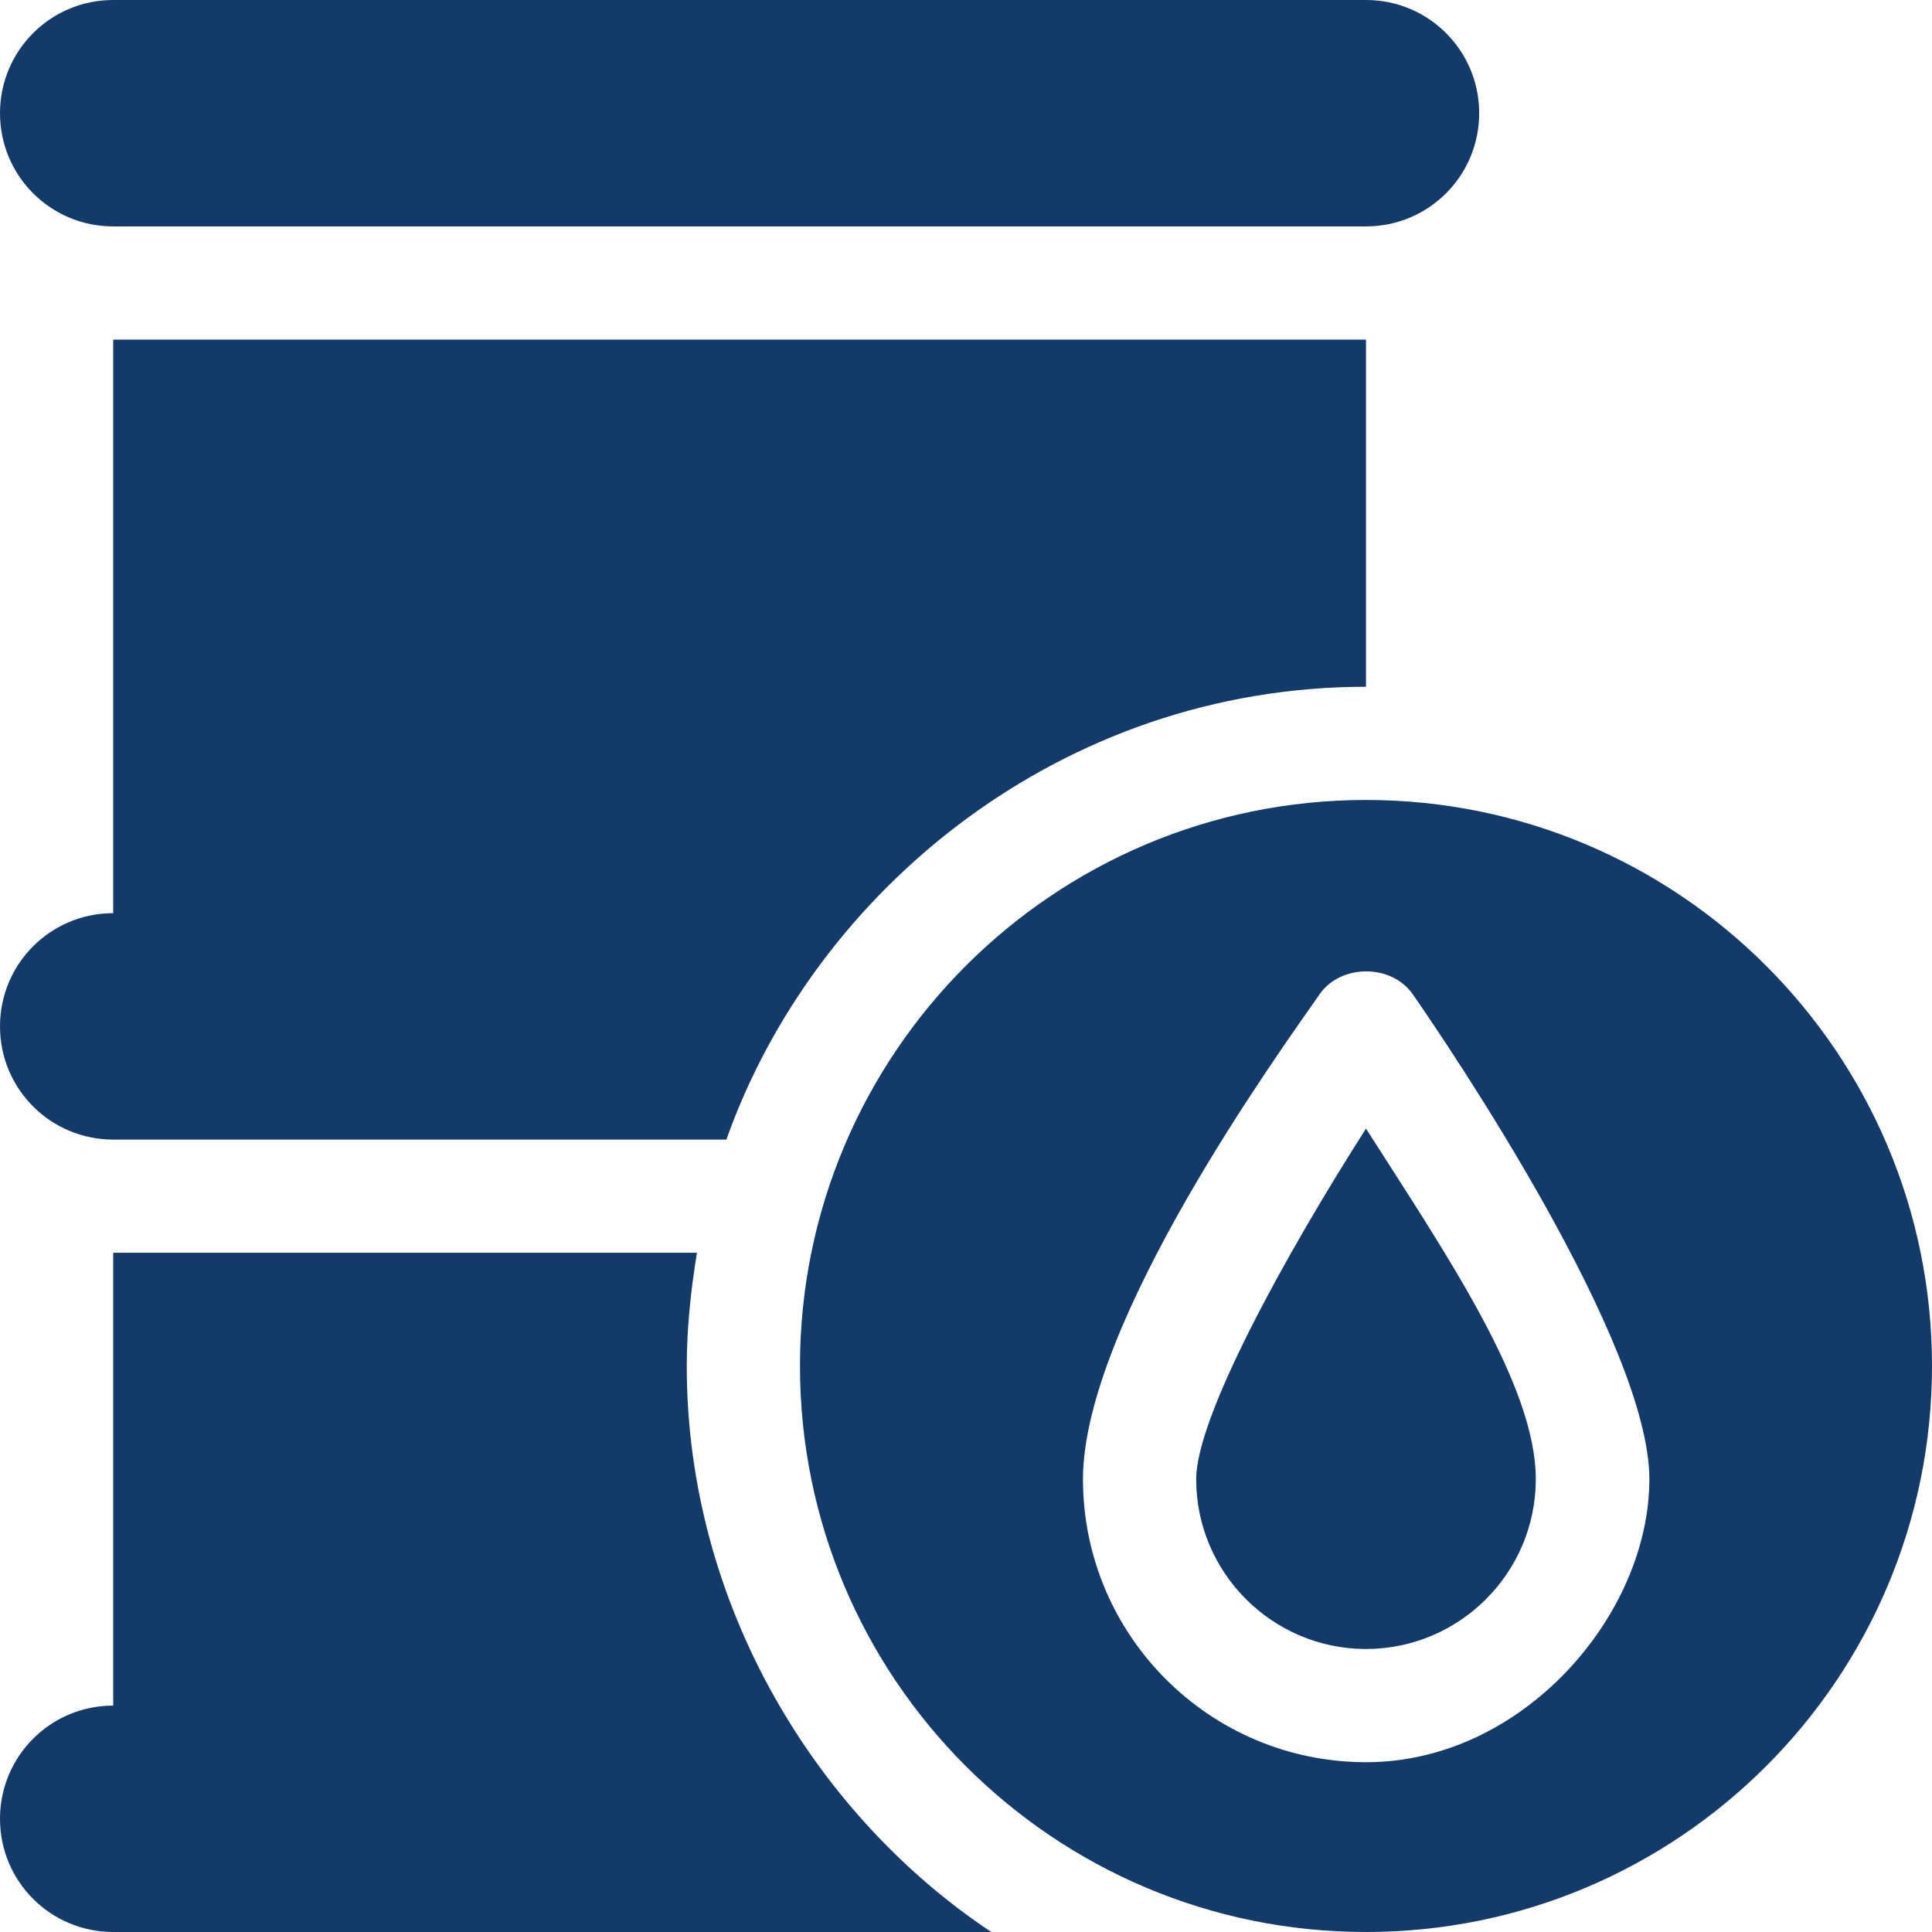
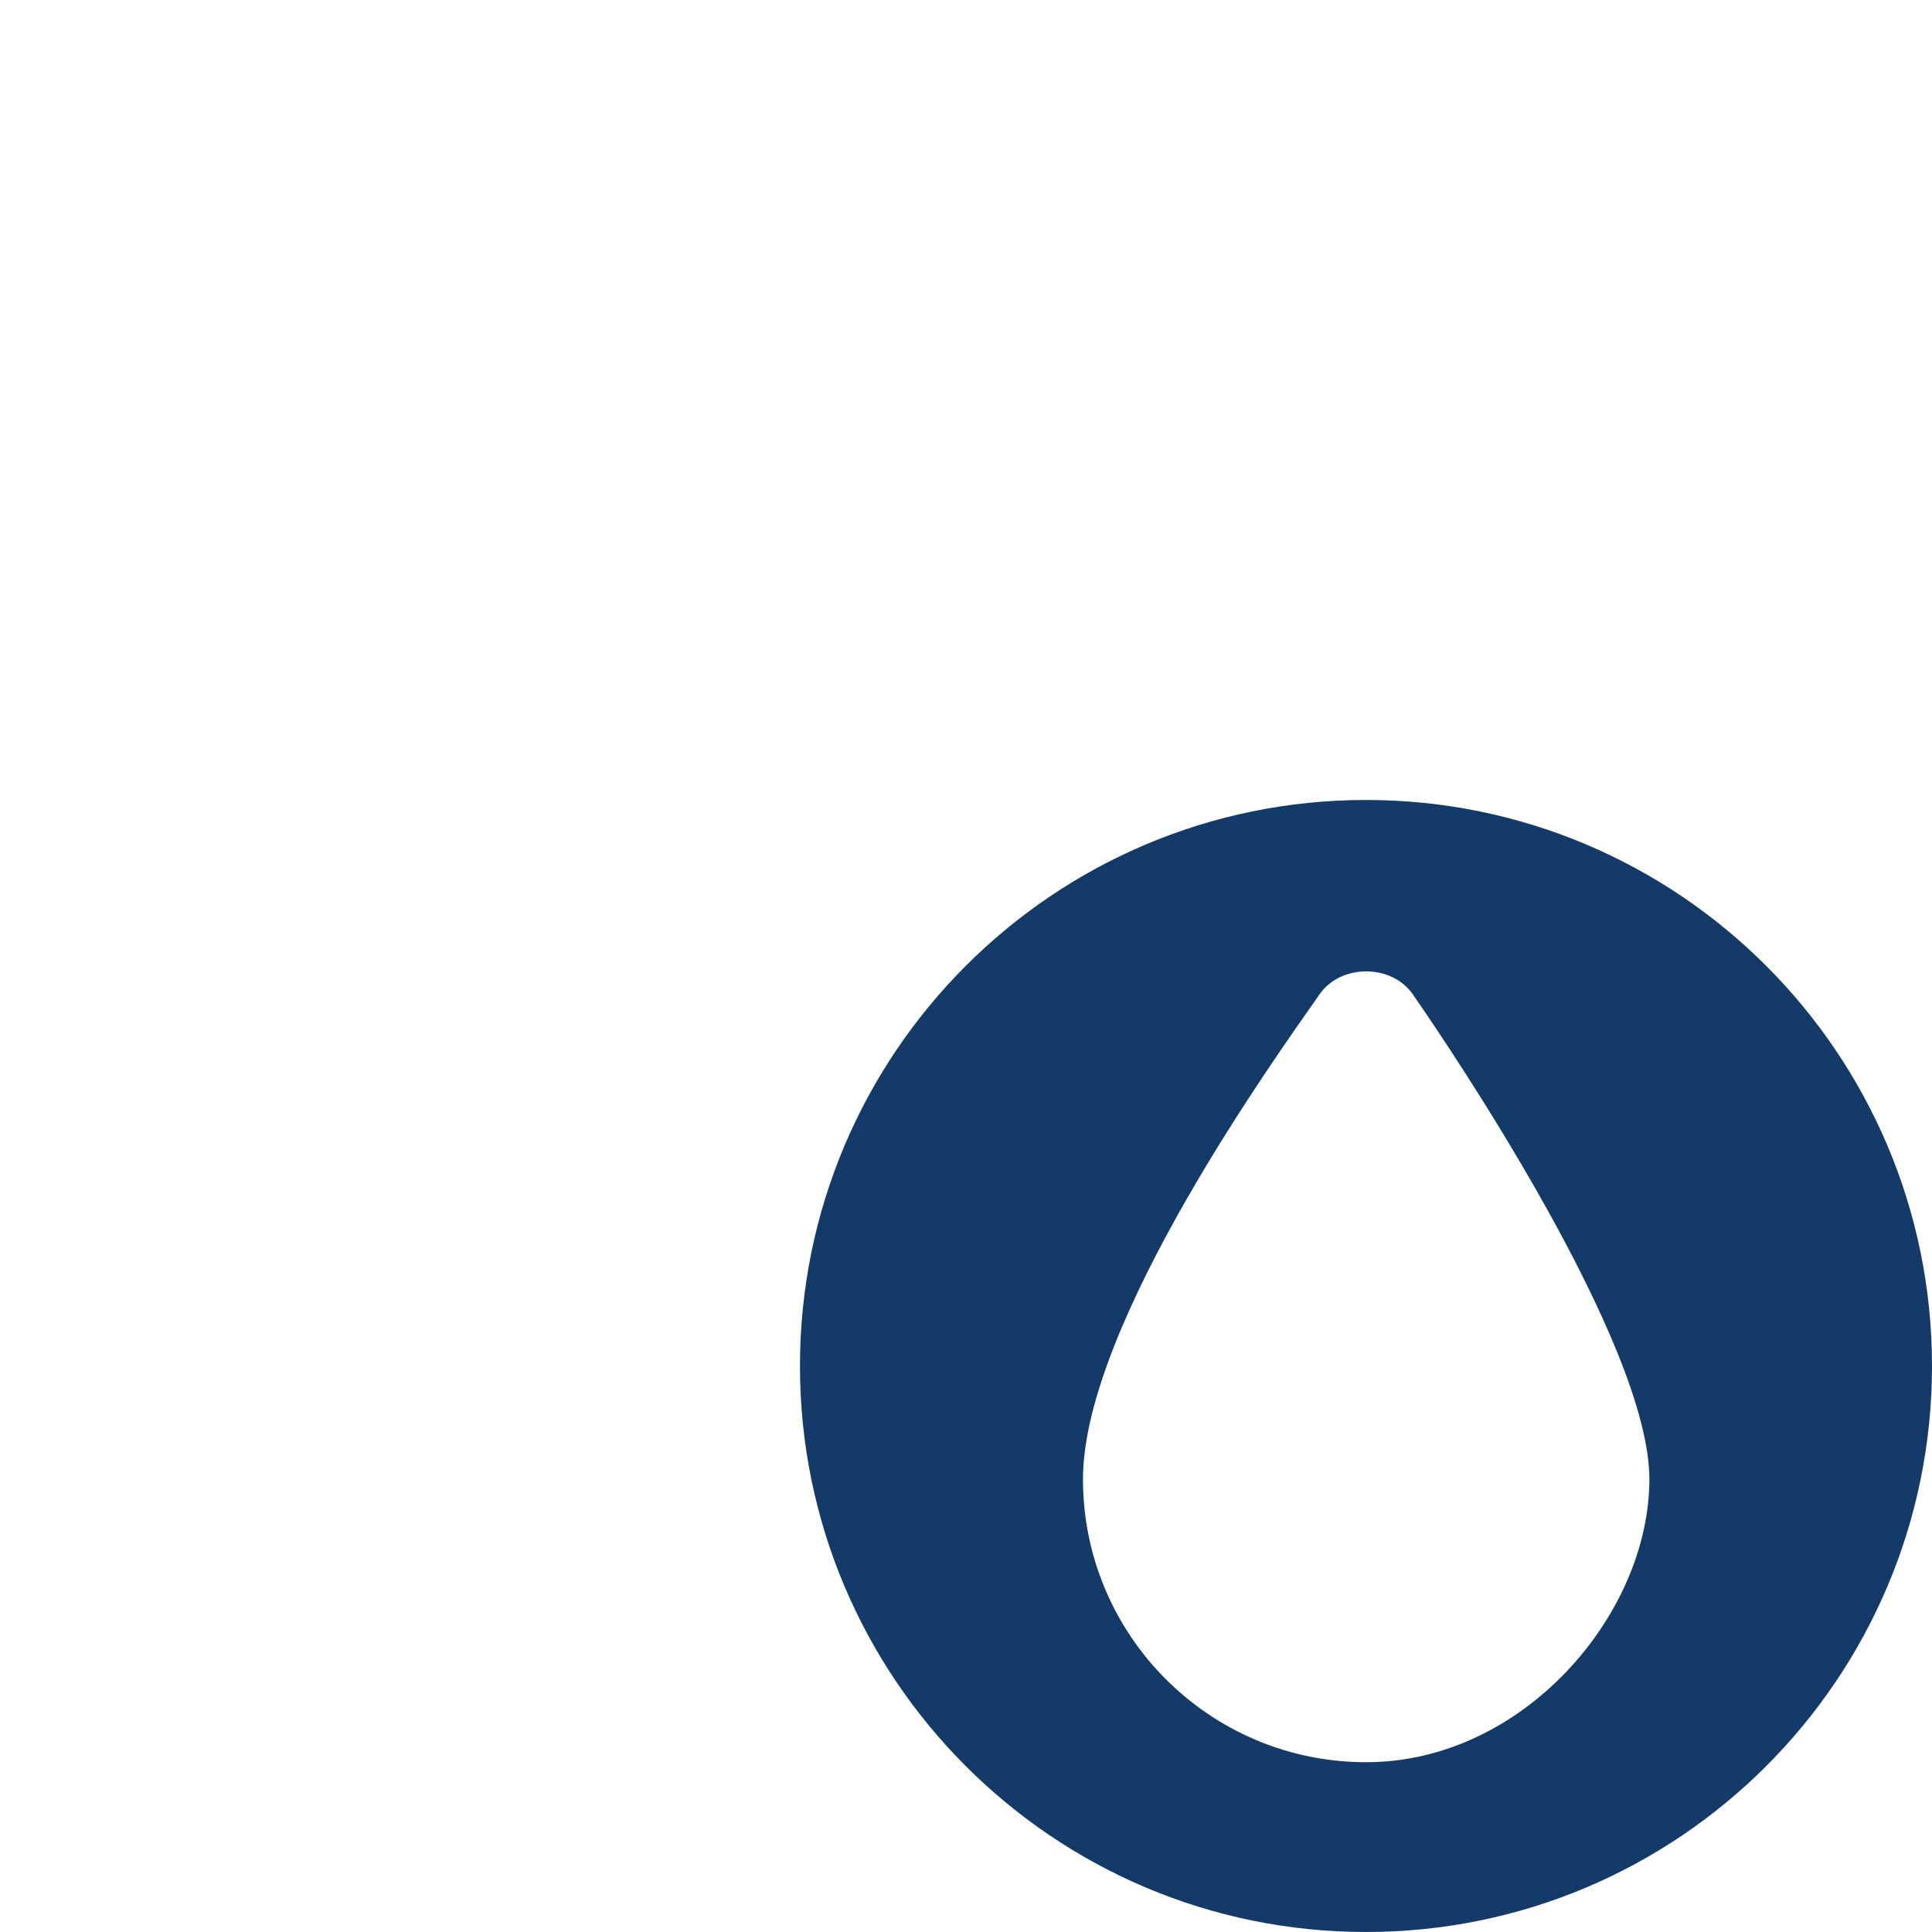
<svg xmlns="http://www.w3.org/2000/svg" id="Capa_1" viewBox="0 0 512 512">
  <defs>
    <style>      .st0 {        fill: #133a68;      }    </style>
  </defs>
-   <path class="st0" d="M362,299.1c-21.6,33.8-45,76.5-45,92.9,0,24.8,20.2,45,45,45s45-20.2,45-45-23.4-59.1-45-92.9Z" />
  <path class="st0" d="M362,212c-82.8,0-150,67.2-150,150s67.2,150,150,150,150-67.2,150-150-67.2-150-150-150ZM362,467c-41.4,0-75-33.6-75-75s52.2-113.4,62.7-128.5c5.6-8.1,19.1-8.1,24.7,0,10.5,15.1,62.7,92.5,62.7,128.5s-33.6,75-75,75Z" />
-   <path class="st0" d="M362,0H30C13.4,0,0,13.4,0,30s13.4,30,30,30h332c16.6,0,30-13.4,30-30S378.6,0,362,0Z" />
-   <path class="st0" d="M30,90v152c-16.6,0-30,13.4-30,30s13.4,30,30,30h162.5c23.5-66.3,89.1-120,169.5-120v-92H30Z" />
-   <path class="st0" d="M182,362c0-10.2,1.1-20.2,2.7-30H30v120c-16.6,0-30,13.4-30,30s13.4,30,30,30h232.7c-45.9-30.5-80.7-86.1-80.7-150Z" />
</svg>